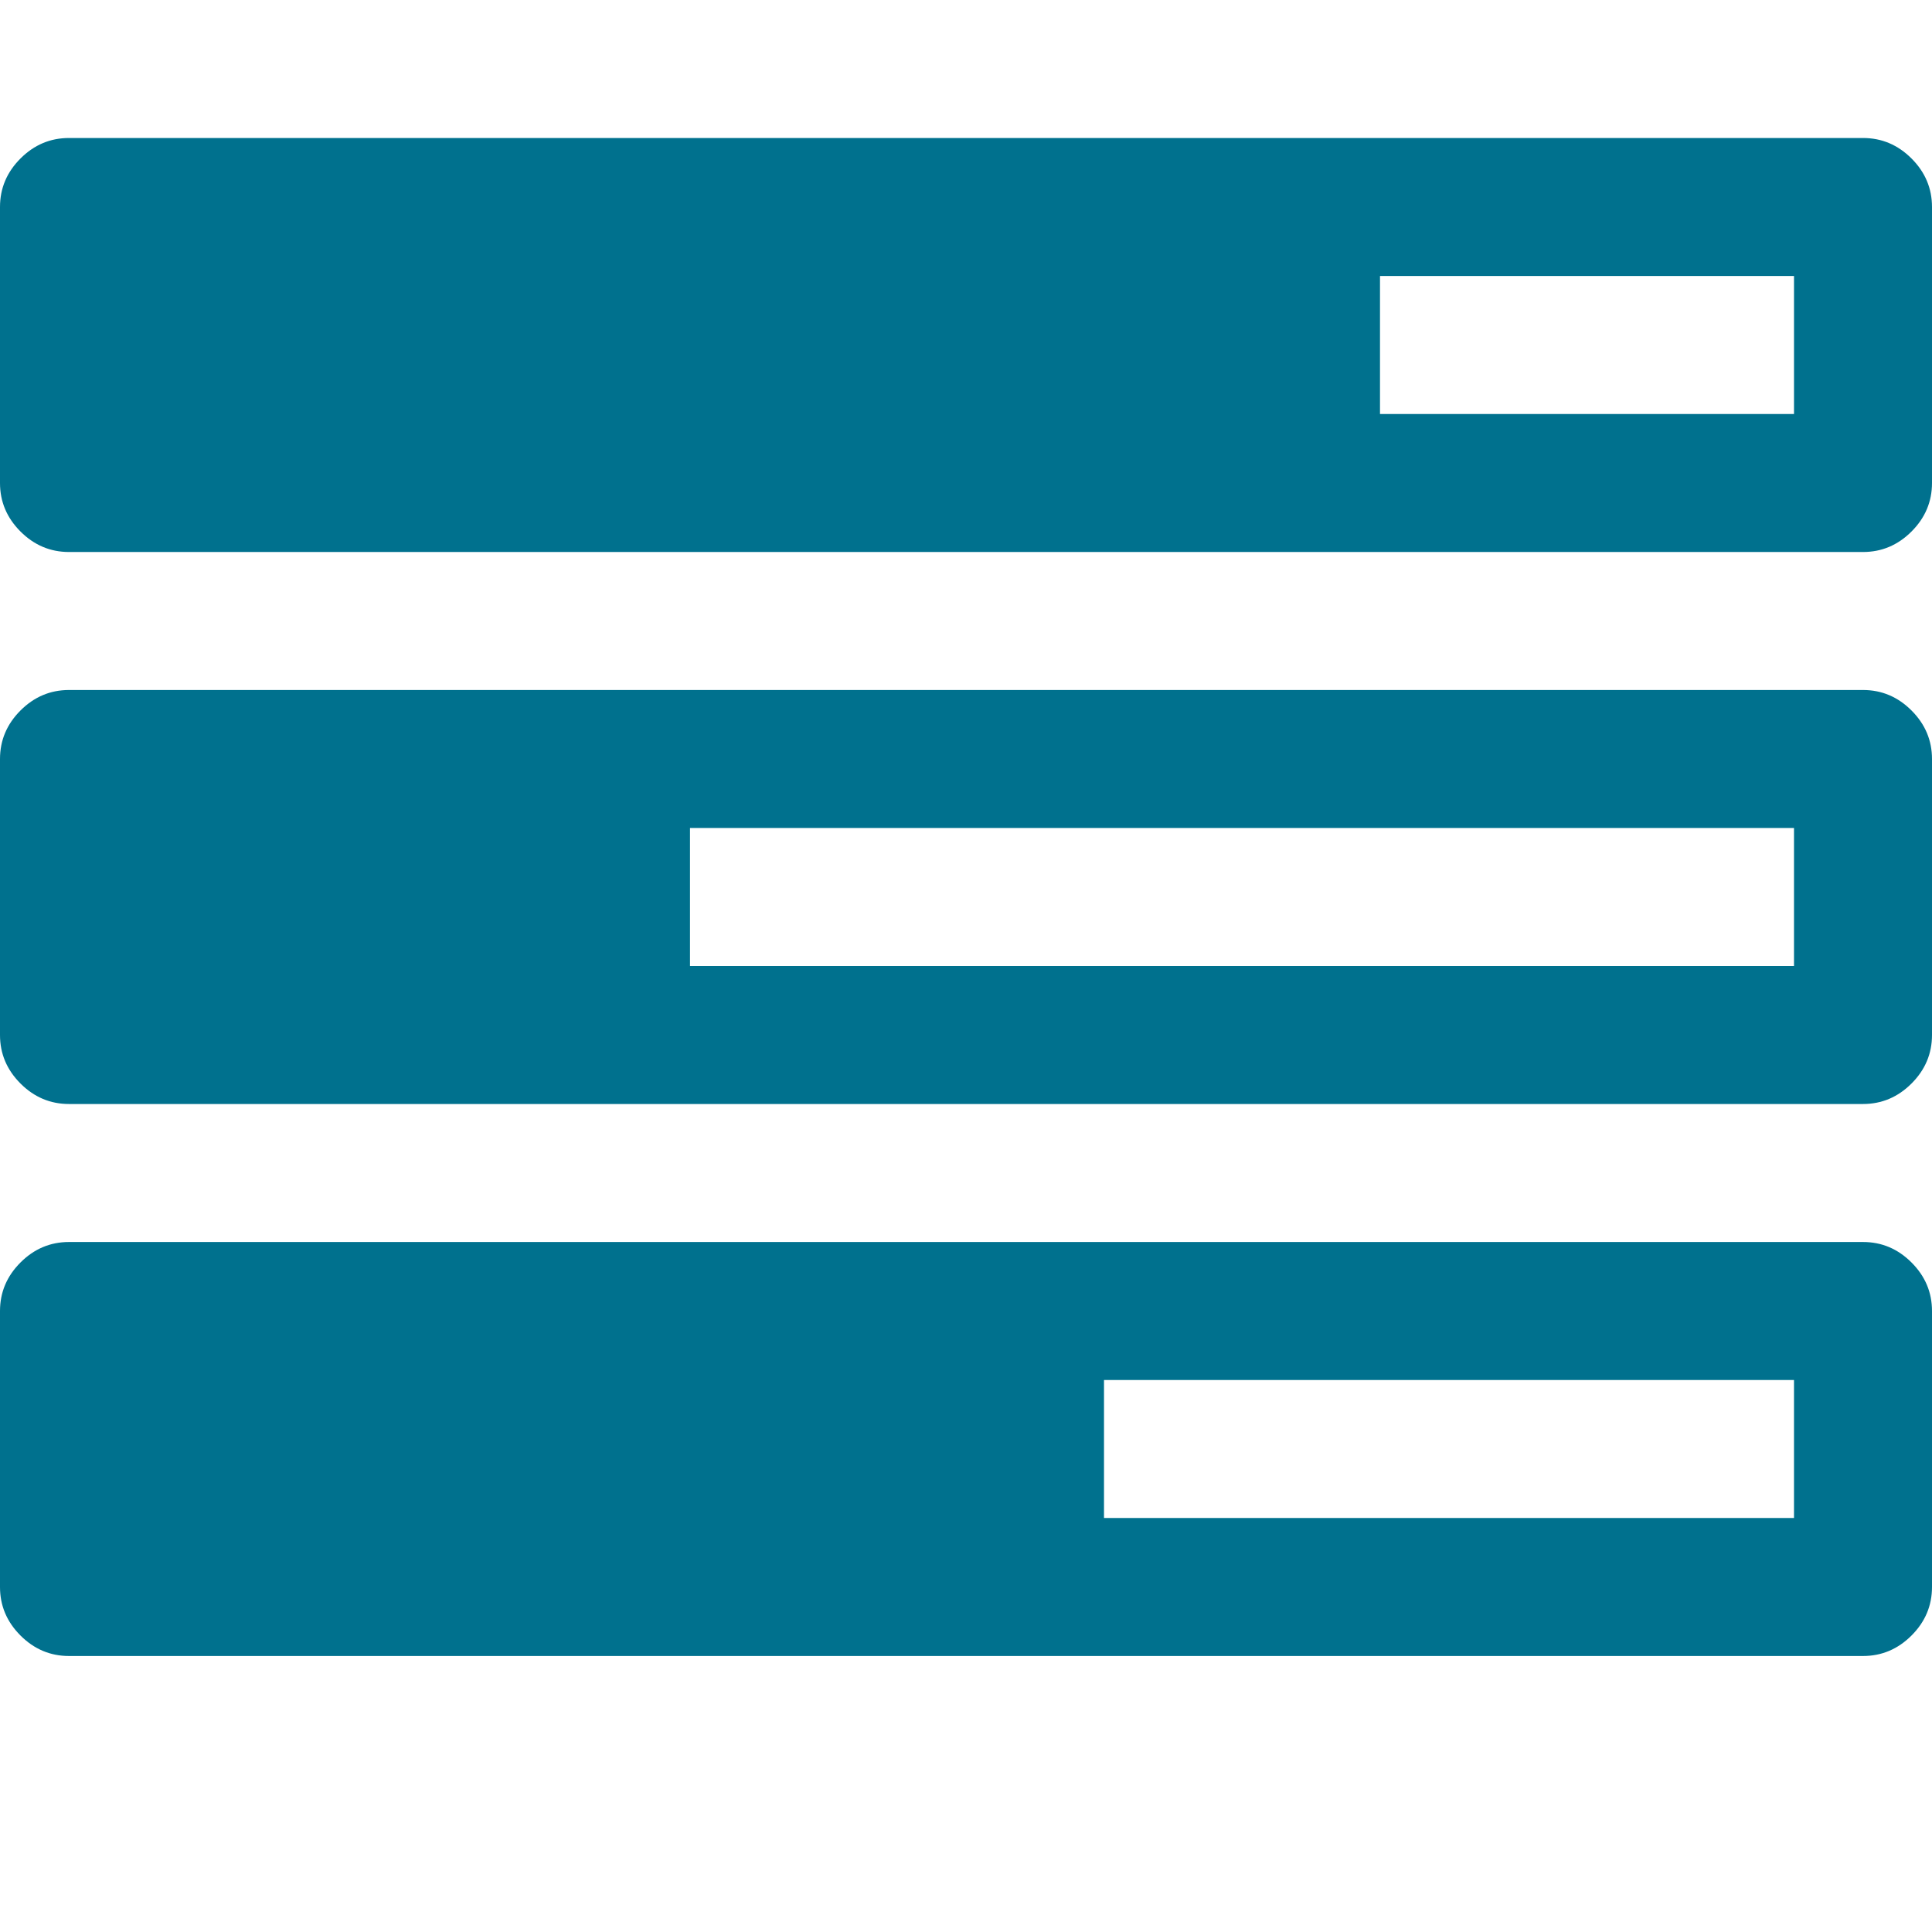
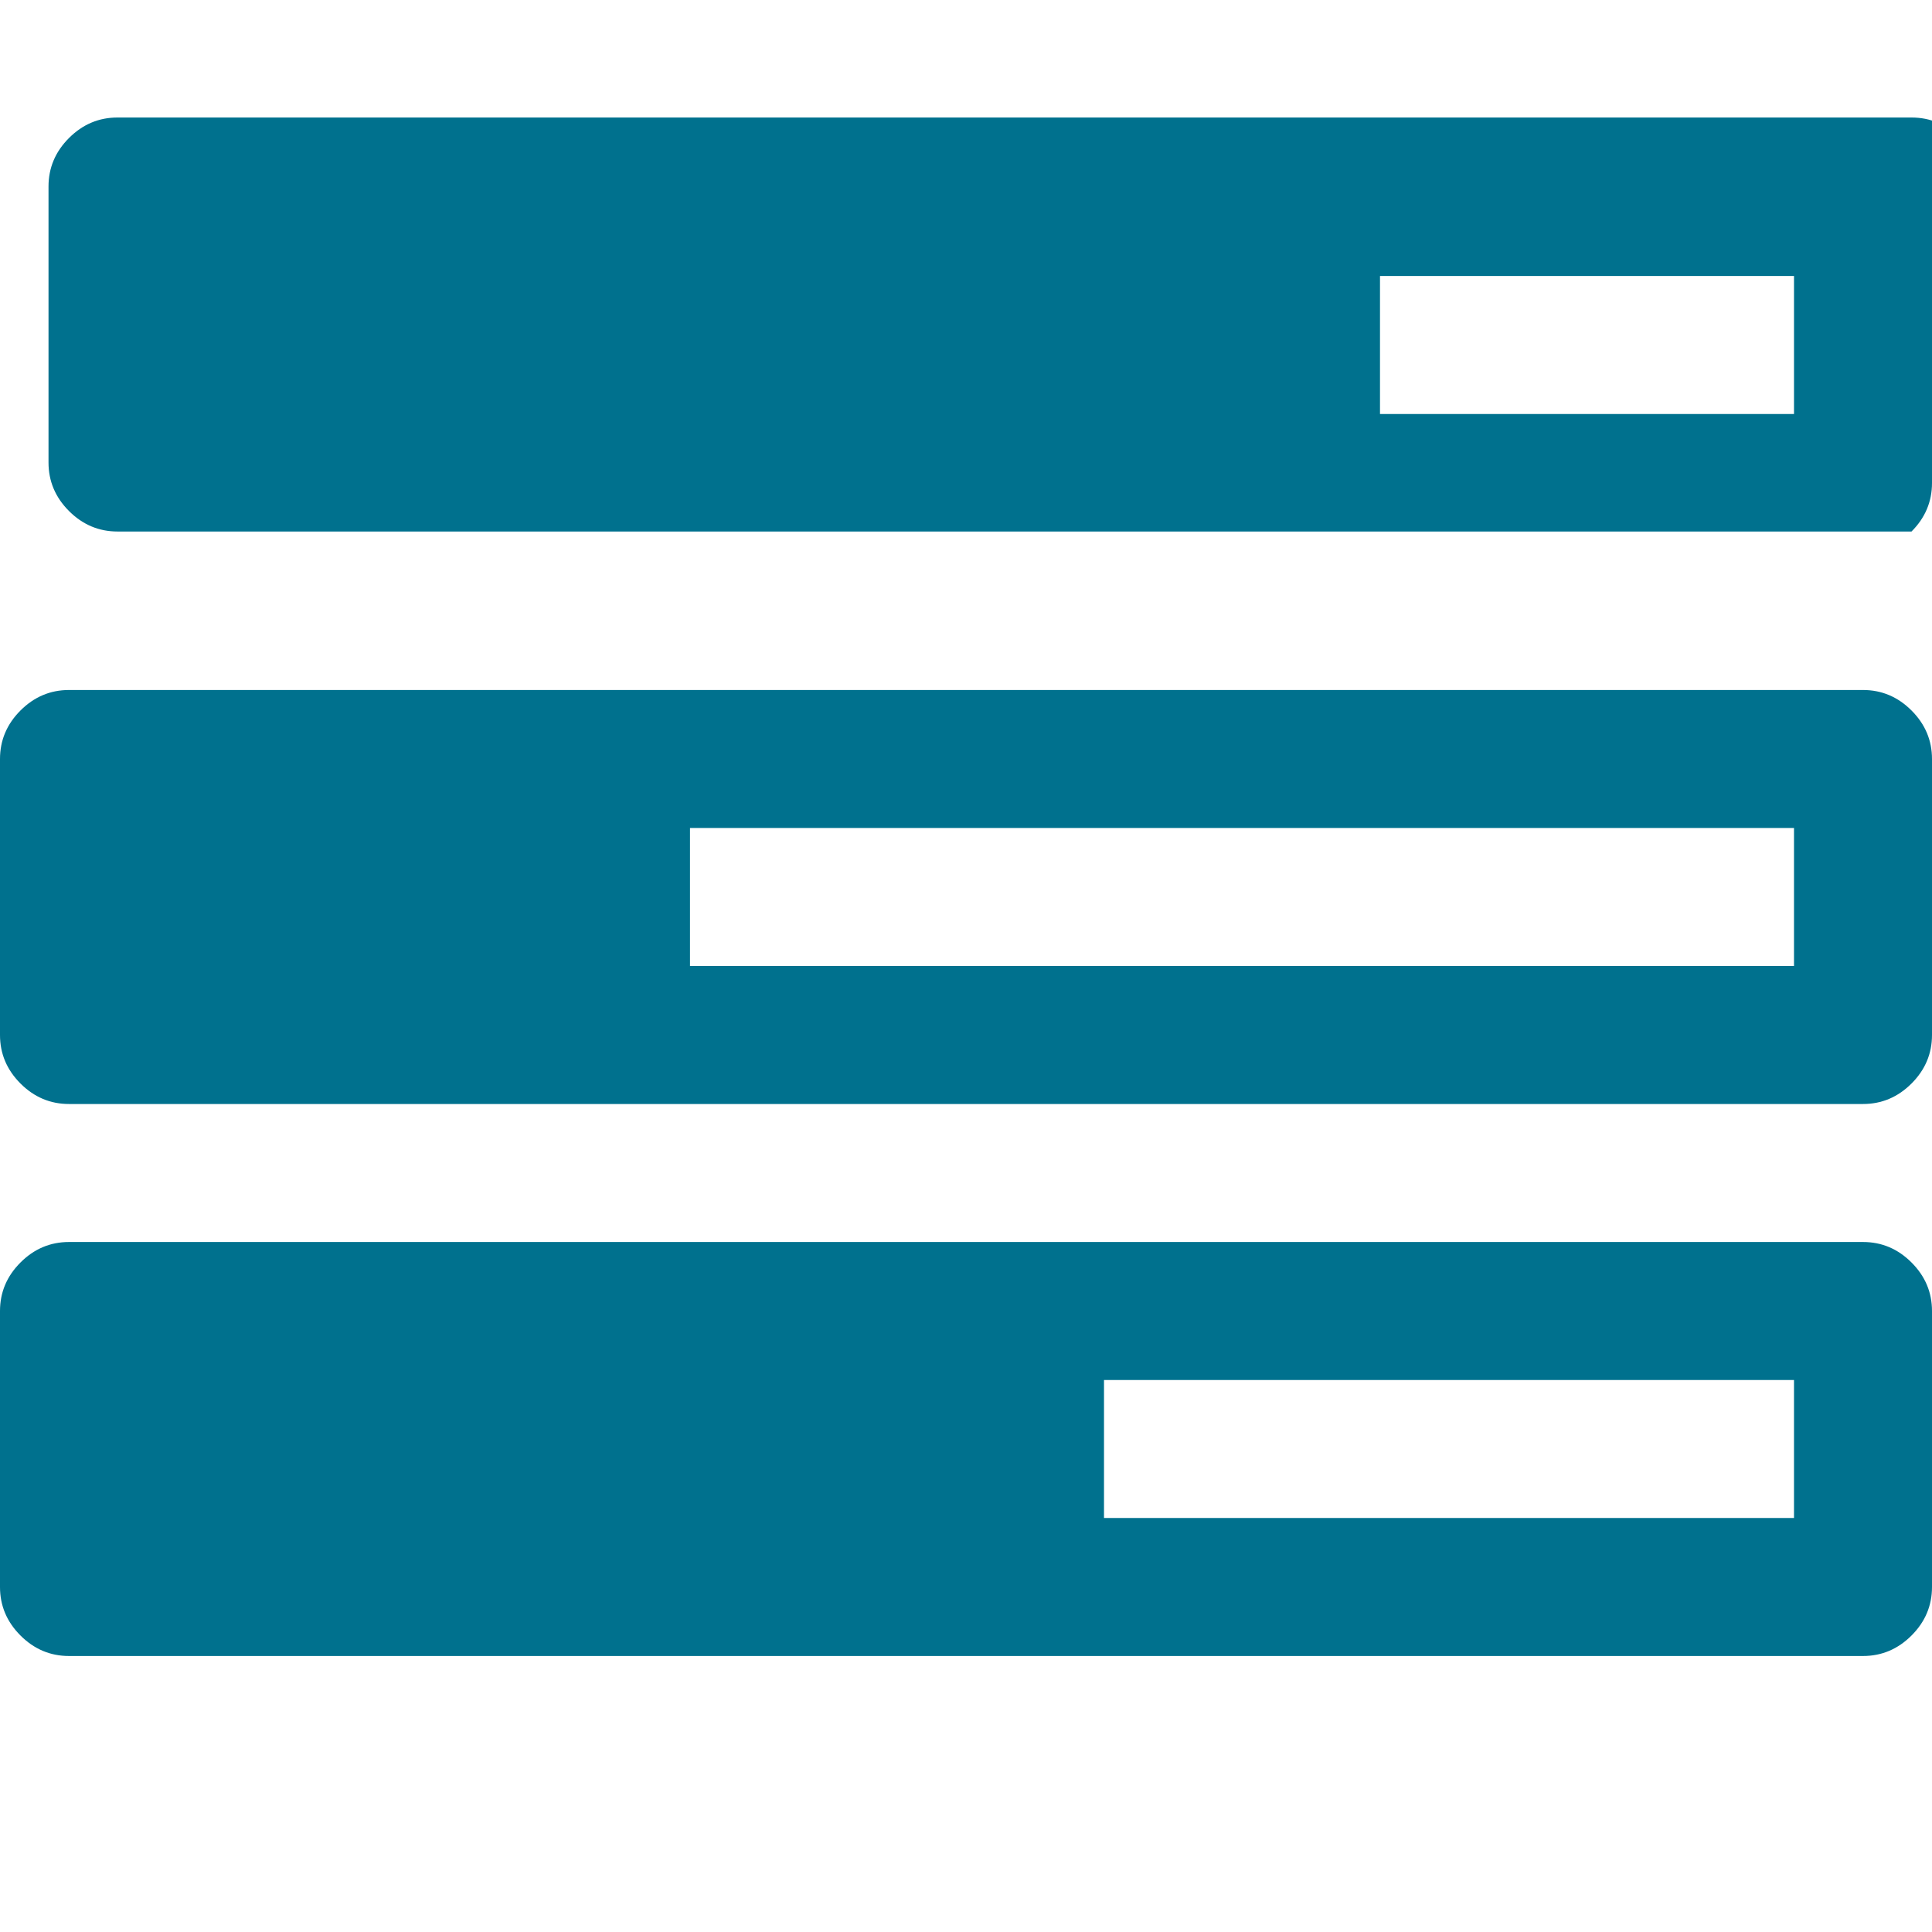
<svg xmlns="http://www.w3.org/2000/svg" width="100%" height="100%" viewBox="0 0 1792 1792">
-   <path fill="#00718e" d="M1024 1408h640v-128h-640v128zM640 896h1024v-128h-1024v128zM1280 384h384v-128h-384v128zM1792 1216v256q0 26-19 45t-45 19h-1664q-26 0-45-19t-19-45v-256q0-26 19-45t45-19h1664q26 0 45 19t19 45zM1792 704v256q0 26-19 45t-45 19h-1664q-26 0-45-19t-19-45v-256q0-26 19-45t45-19h1664q26 0 45 19t19 45zM1792 192v256q0 26-19 45t-45 19h-1664q-26 0-45-19t-19-45v-256q0-26 19-45t45-19h1664q26 0 45 19t19 45z" />
+   <path fill="#00718e" d="M1024 1408h640v-128h-640v128zM640 896h1024v-128h-1024v128zM1280 384h384v-128h-384v128zM1792 1216v256q0 26-19 45t-45 19h-1664q-26 0-45-19t-19-45v-256q0-26 19-45t45-19h1664q26 0 45 19t19 45zM1792 704v256q0 26-19 45t-45 19h-1664q-26 0-45-19t-19-45v-256q0-26 19-45t45-19h1664q26 0 45 19t19 45zM1792 192v256q0 26-19 45h-1664q-26 0-45-19t-19-45v-256q0-26 19-45t45-19h1664q26 0 45 19t19 45z" />
</svg>